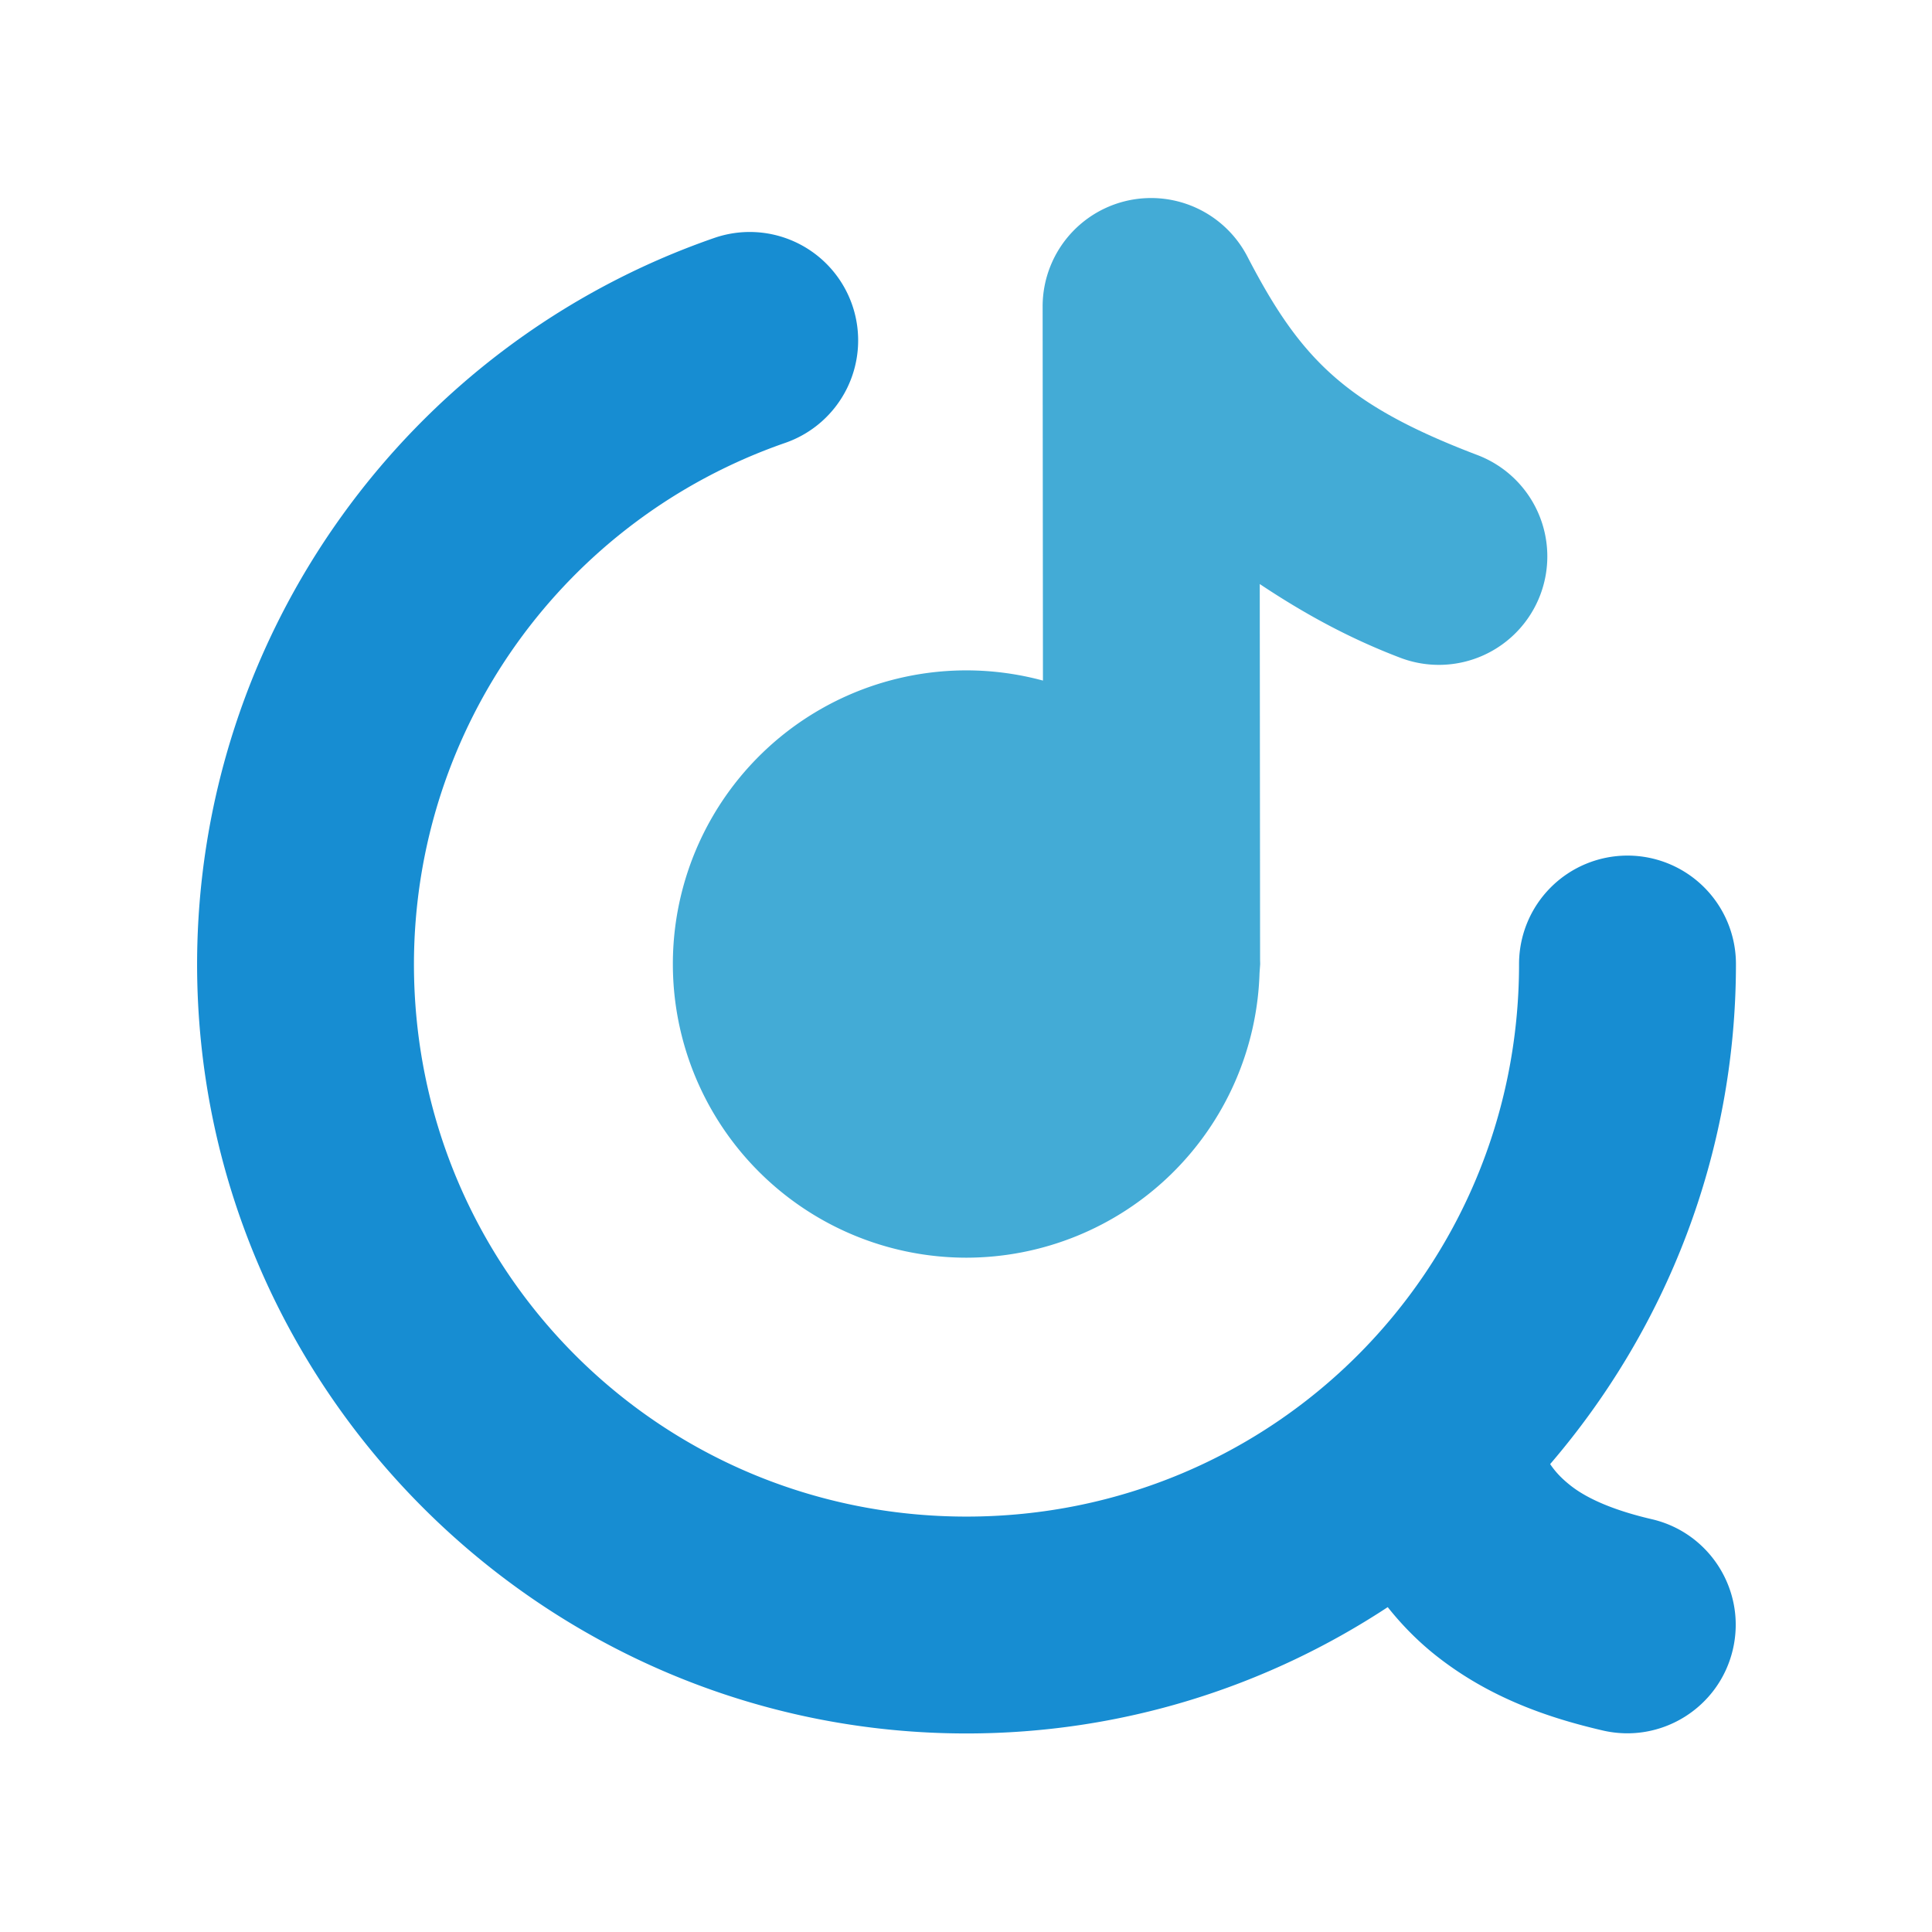
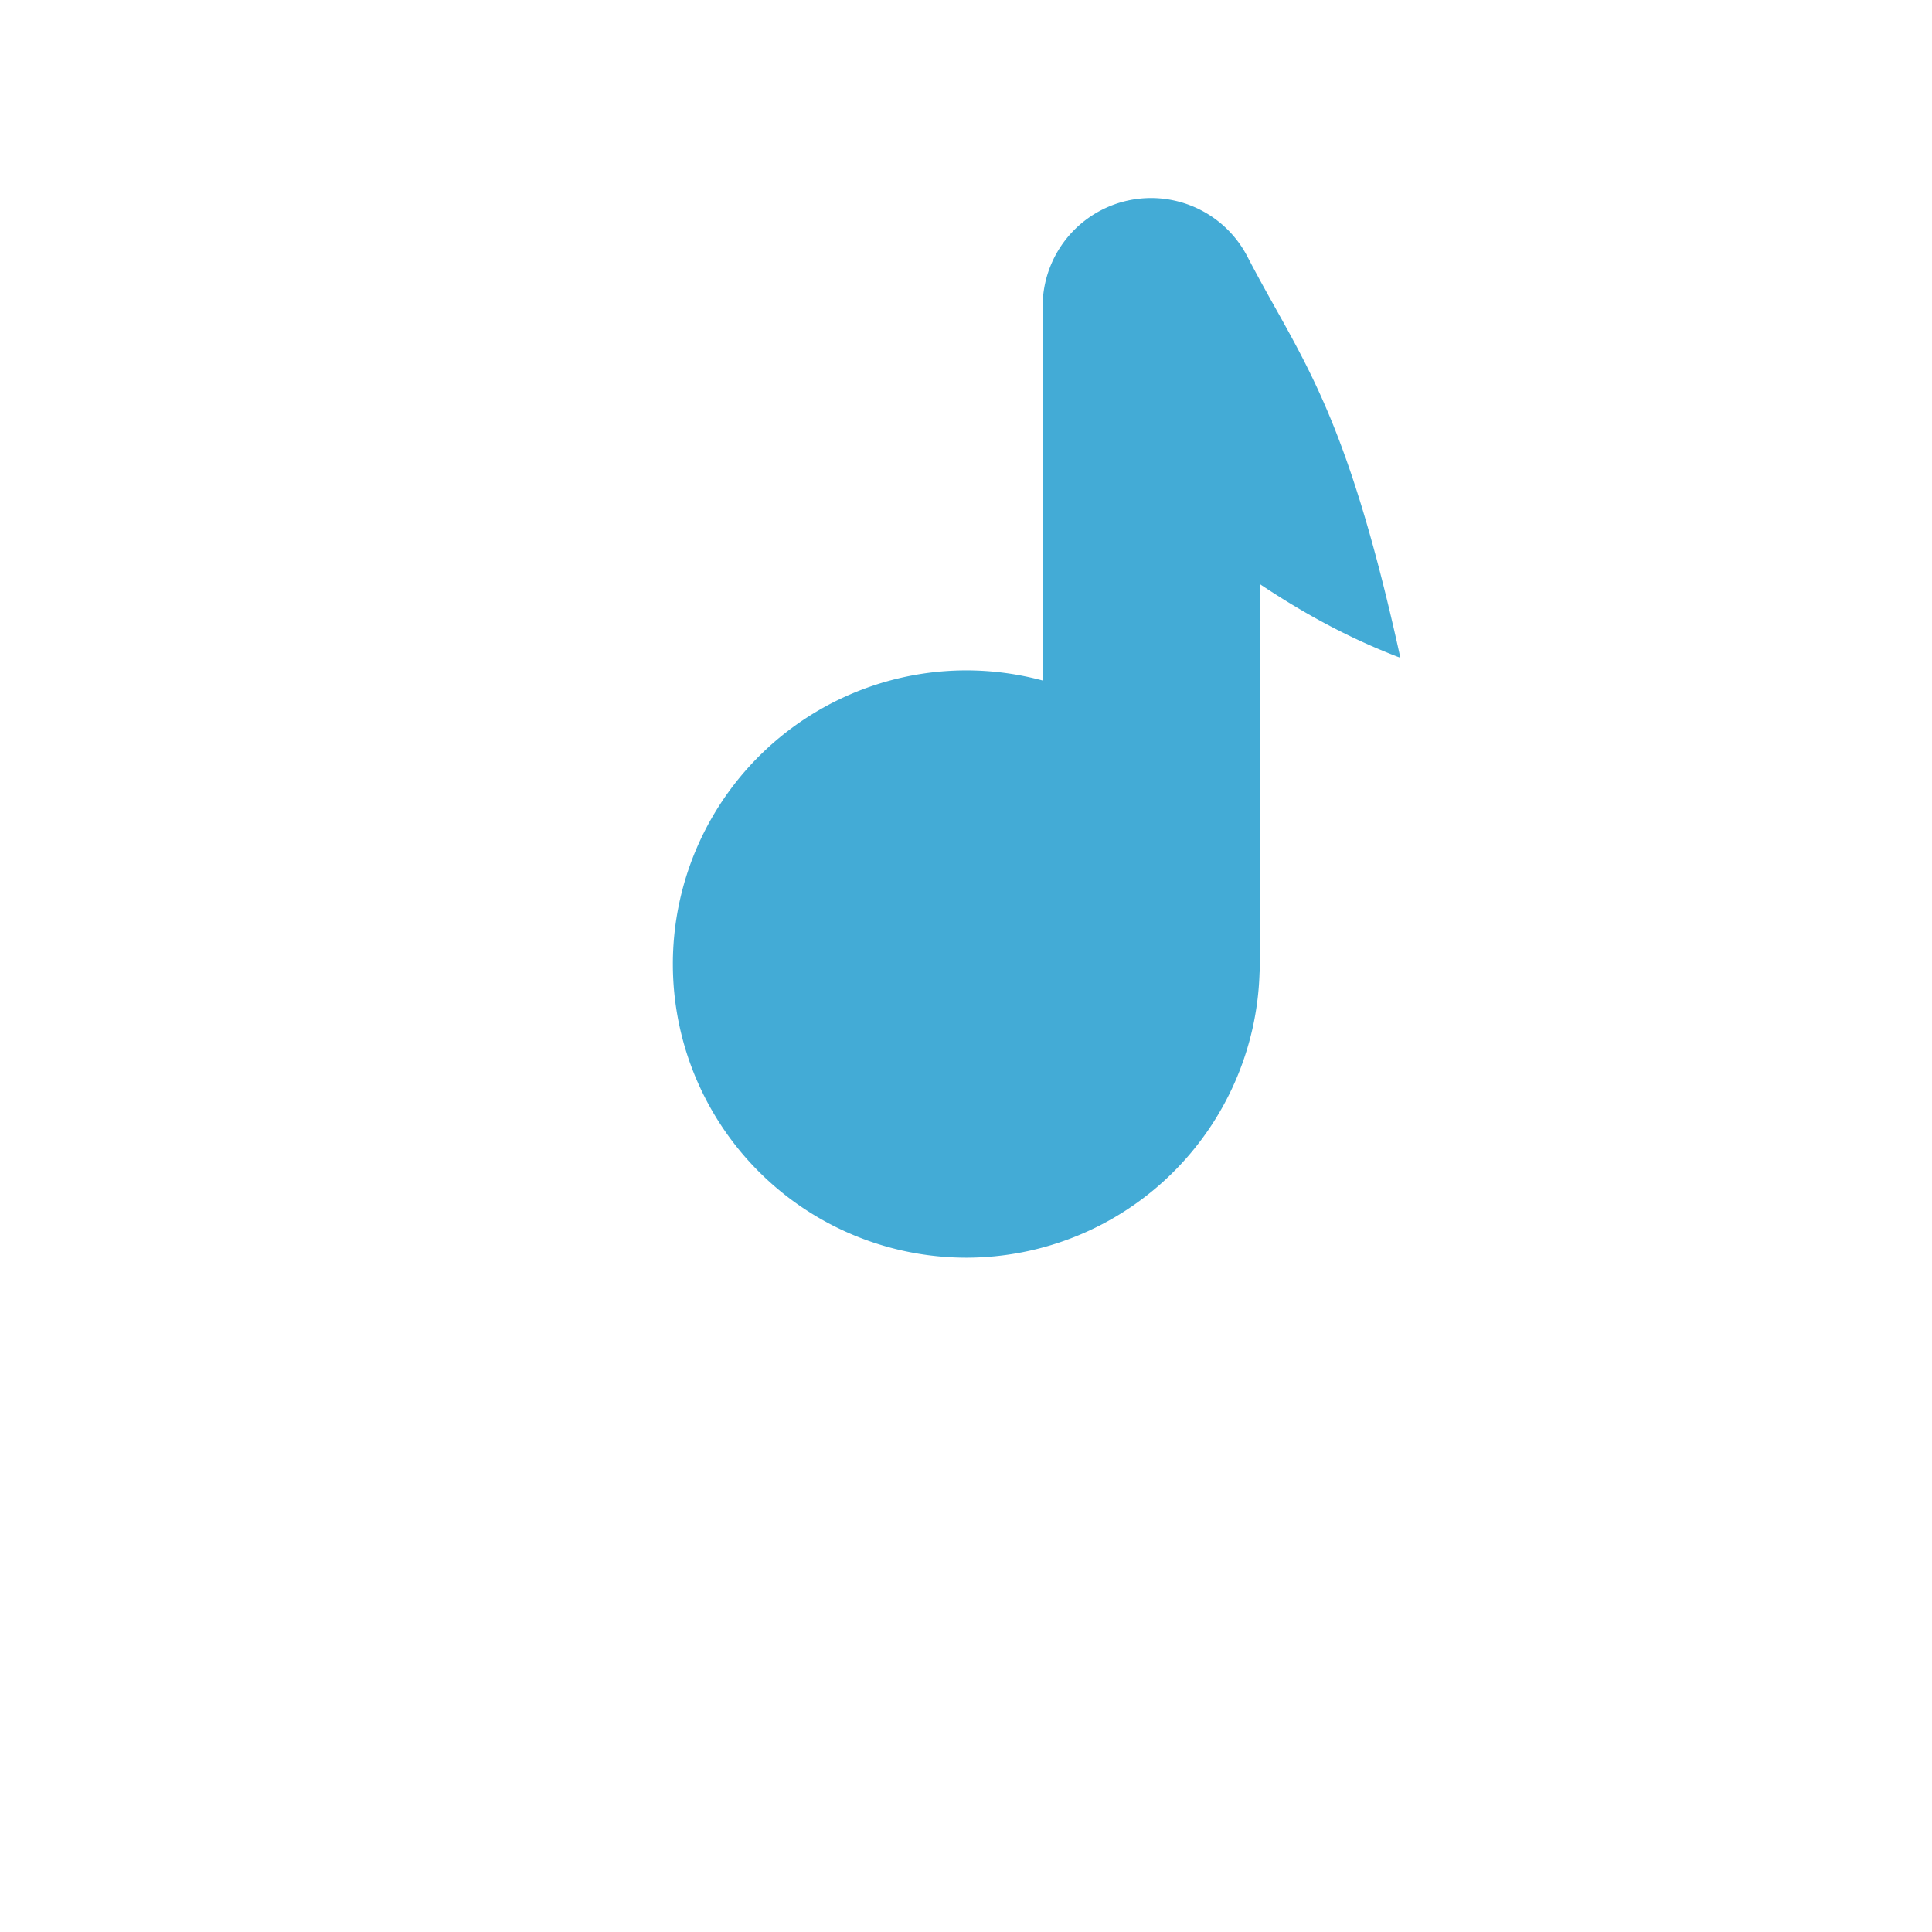
<svg xmlns="http://www.w3.org/2000/svg" width="128mm" height="128mm" viewBox="0 0 128 128">
-   <path id="path1" fill="#43abd6" style="display:inline;fill:#43abd6;fill-opacity:1;" d="m 75.909,13.129 a 7.185,7.185 0 0 0 -6.832,7.18 L 69.098,45.09 a 19.455,19.455 0 0 0 -5.063,-0.676 19.455,19.455 0 0 0 -19.456,19.456 19.455,19.455 0 0 0 19.456,19.455 19.455,19.455 0 0 0 19.413,-18.863 7.185,7.185 0 0 0 0.015,-0.217 19.455,19.455 0 0 0 0.027,-0.375 19.455,19.455 0 0 0 -0.006,-0.26 l -0.022,-24.916 c 2.775,1.849 5.78,3.542 9.317,4.887 a 7.185,7.185 0 0 0 9.267,-4.165 7.185,7.185 0 0 0 -4.163,-9.267 C 89.098,26.808 86.146,23.757 82.642,16.997 A 7.185,7.185 0 0 0 77.721,13.27 7.185,7.185 0 0 0 75.909,13.129 Z" />
-   <path id="path2" fill="#178dd2" d="m 50.096,15.382 a 7.185,7.185 0 0 0 -2.777,0.384 C 26.96,22.825 13.081,42.091 13.058,63.861 a 7.185,7.185 0 0 0 0,0.008 c 1.32e-4,28.069 22.909,50.977 50.977,50.977 10.288,8e-5 19.877,-3.087 27.905,-8.369 0.963,1.211 2.029,2.28 3.167,3.184 3.597,2.858 7.567,4.171 11.076,4.987 3.865,0.899 7.727,-1.507 8.625,-5.372 0.899,-3.865 -1.506,-7.727 -5.372,-8.625 -2.422,-0.563 -4.244,-1.326 -5.391,-2.237 -0.513,-0.407 -0.955,-0.835 -1.343,-1.414 7.66,-8.924 12.308,-20.5 12.309,-33.13 a 7.185,7.185 0 0 0 -7.185,-7.185 7.185,7.185 0 0 0 -7.185,7.185 c -8e-5,20.303 -16.305,36.608 -36.608,36.608 -20.3,-9e-5 -36.604,-16.301 -36.608,-36.601 v -0.004 -0.004 c 0.02,-15.684 9.962,-29.452 24.6,-34.528 a 7.185,7.185 0 0 0 4.434,-9.141 7.185,7.185 0 0 0 -6.365,-4.818 z" />
+   <path id="path1" fill="#43abd6" style="display:inline;fill:#43abd6;fill-opacity:1;" d="m 75.909,13.129 a 7.185,7.185 0 0 0 -6.832,7.18 L 69.098,45.09 a 19.455,19.455 0 0 0 -5.063,-0.676 19.455,19.455 0 0 0 -19.456,19.456 19.455,19.455 0 0 0 19.456,19.455 19.455,19.455 0 0 0 19.413,-18.863 7.185,7.185 0 0 0 0.015,-0.217 19.455,19.455 0 0 0 0.027,-0.375 19.455,19.455 0 0 0 -0.006,-0.26 l -0.022,-24.916 c 2.775,1.849 5.78,3.542 9.317,4.887 C 89.098,26.808 86.146,23.757 82.642,16.997 A 7.185,7.185 0 0 0 77.721,13.27 7.185,7.185 0 0 0 75.909,13.129 Z" />
</svg>